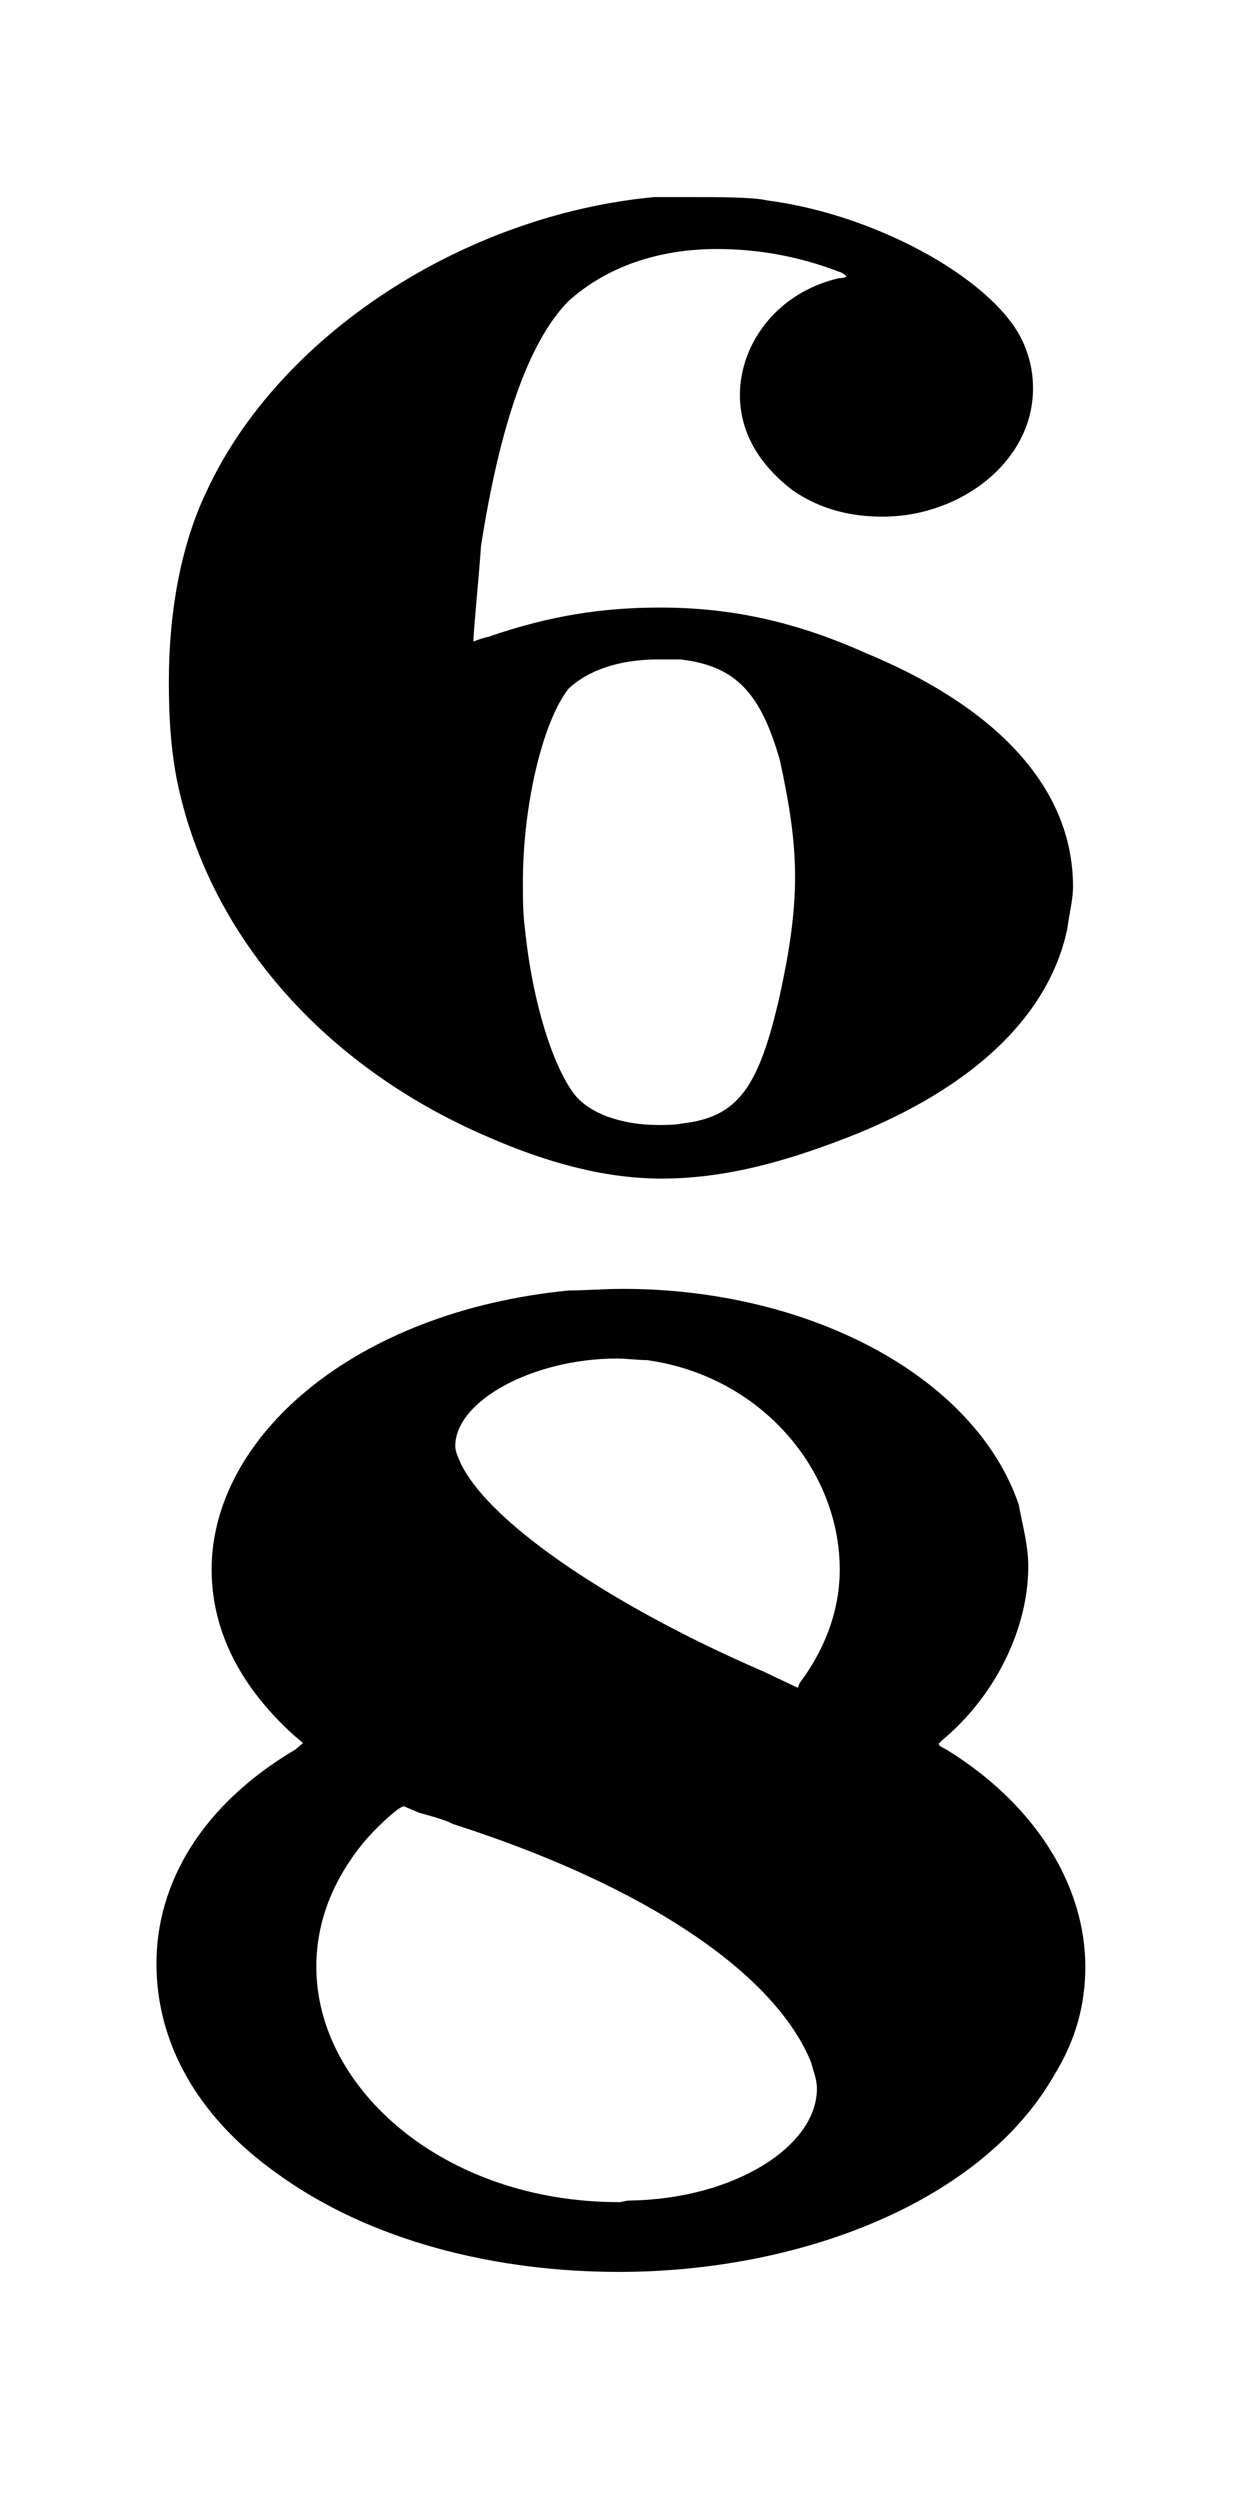
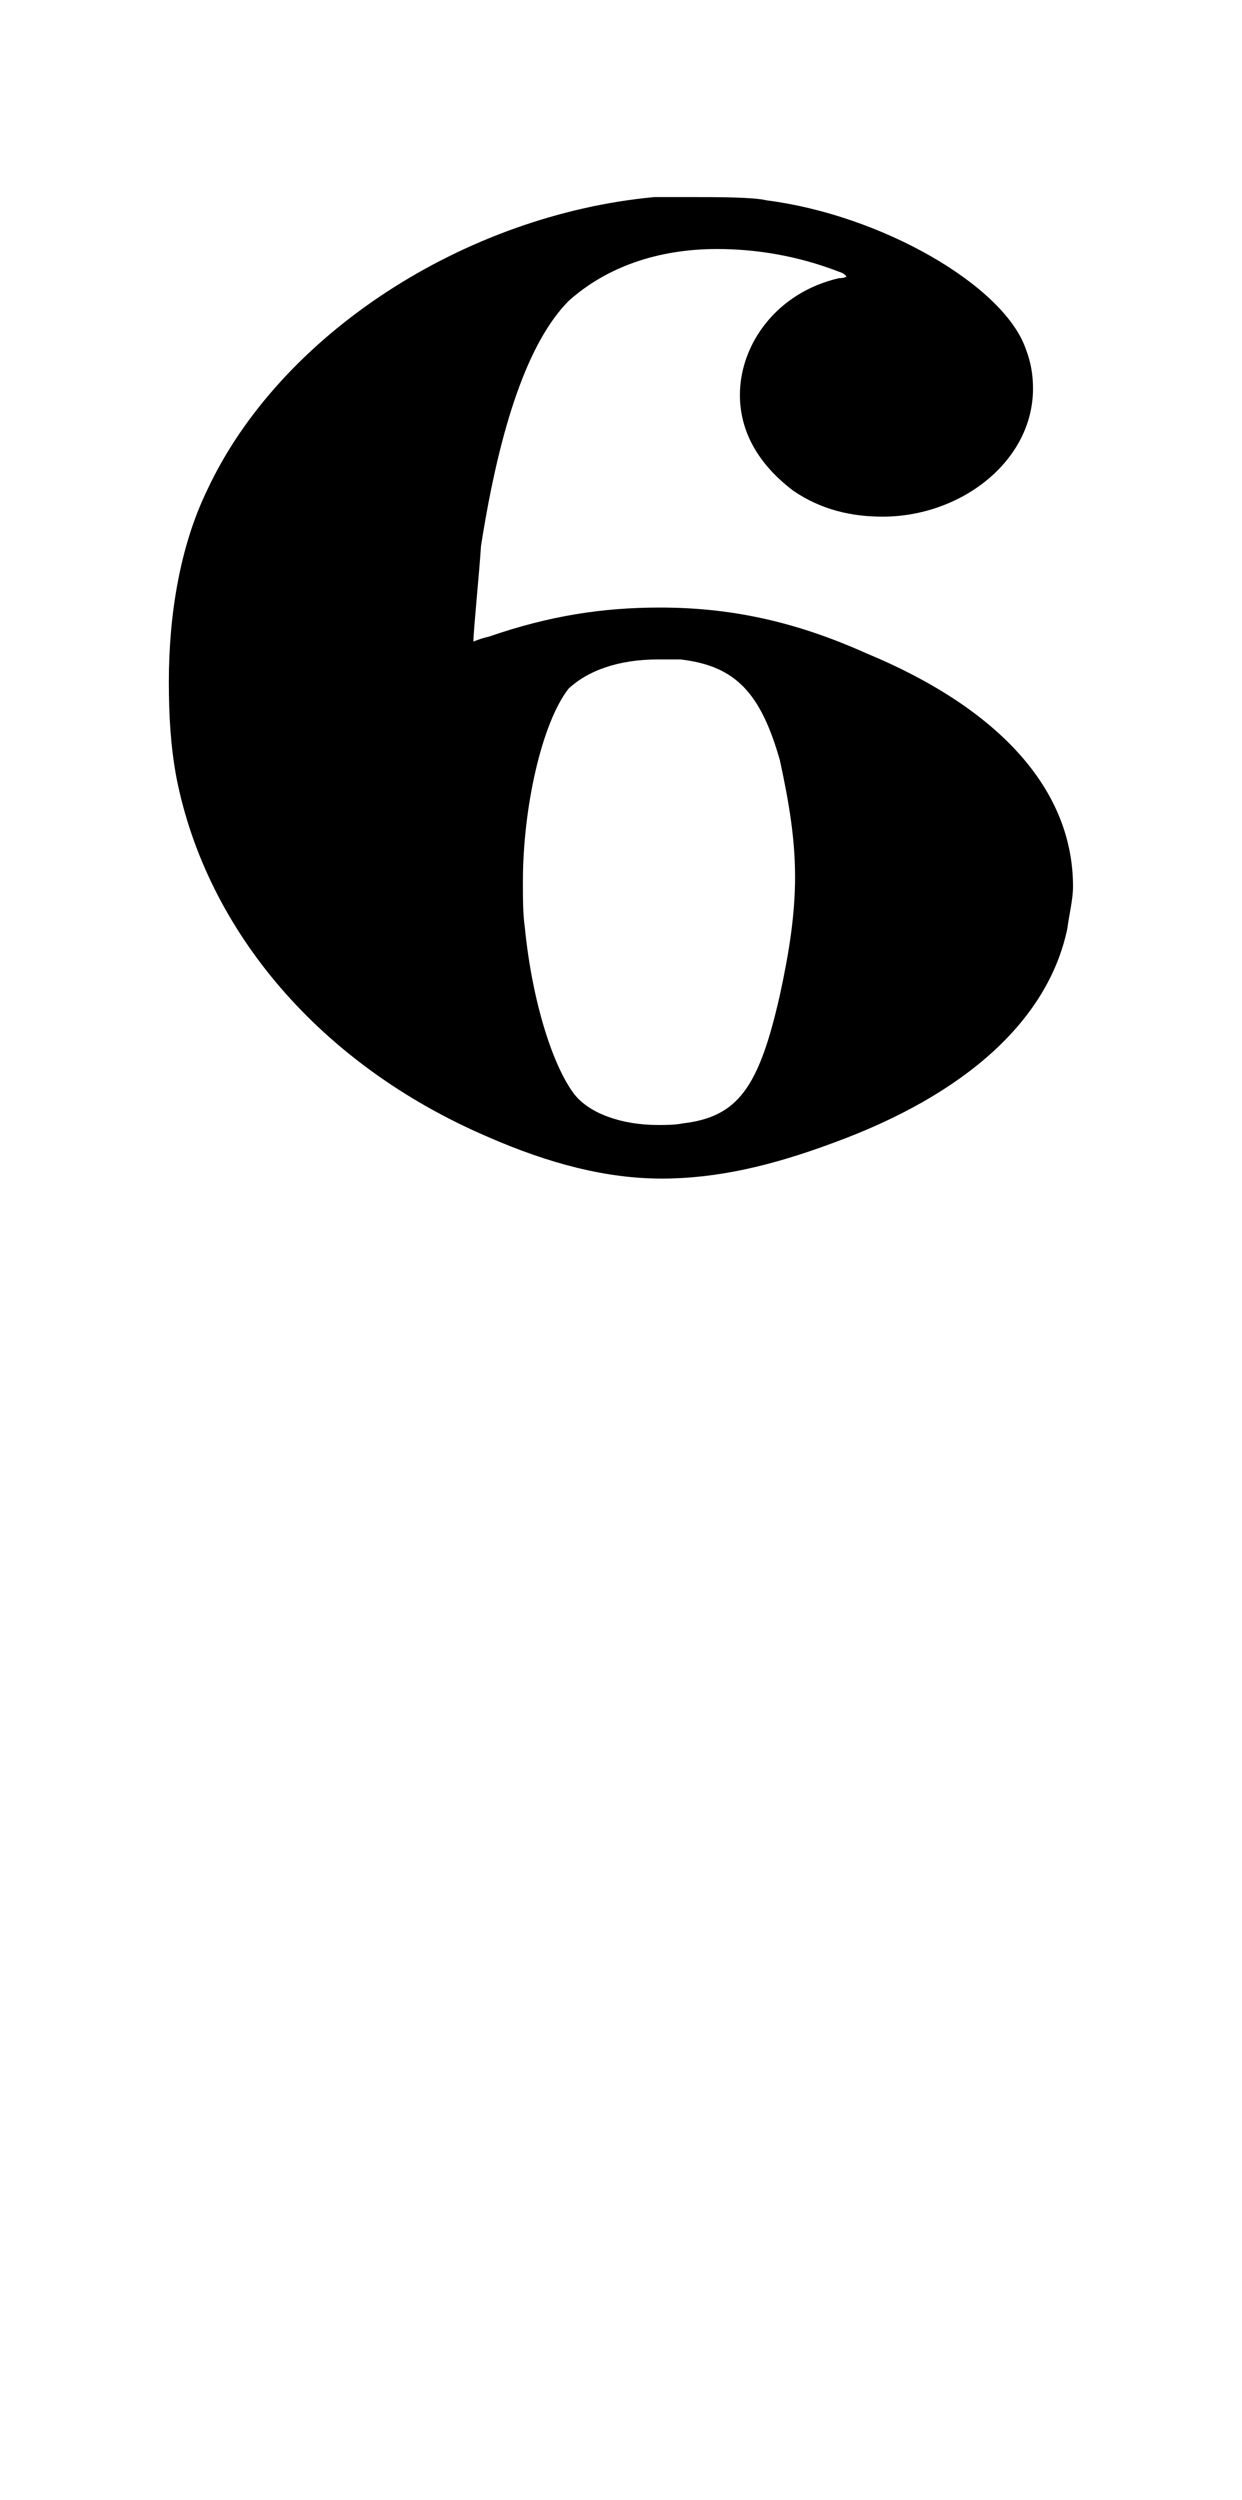
<svg xmlns="http://www.w3.org/2000/svg" xmlns:ns1="http://sodipodi.sourceforge.net/DTD/sodipodi-0.dtd" xmlns:ns2="http://www.inkscape.org/namespaces/inkscape" width="39.684" height="79.854" version="1.1" id="svg6" ns1:docname="sixeight.svg" ns2:version="0.92.4 (5da689c313, 2019-01-14)">
  <defs id="defs10" />
  <ns1:namedview pagecolor="#ffffff" bordercolor="#666666" borderopacity="1" objecttolerance="10" gridtolerance="10" guidetolerance="10" ns2:pageopacity="0" ns2:pageshadow="2" ns2:window-width="1920" ns2:window-height="1017" id="namedview8" showgrid="true" ns2:zoom="6.8888569" ns2:cx="49.437237" ns2:cy="53.967043" ns2:window-x="1912" ns2:window-y="-8" ns2:window-maximized="1" ns2:current-layer="svg6" showguides="false" fit-margin-left="5" fit-margin-top="5" fit-margin-right="5" fit-margin-bottom="5">
    <ns2:grid type="xygrid" id="grid818" originx="-175" originy="110" />
  </ns1:namedview>
  <g id="g824" transform="matrix(2.223,0,0,1.894,-6.116,-4.47)">
    <g transform="translate(-774.822,-36.587)" id="g4">
      <path style="fill:#000000;stroke:none;stroke-width:0.3;stroke-dasharray:none" ns2:connector-curvature="0" id="path5" d="m 780,60 m 6.977,-17.729 c 0.109,0 0.301,0 0.52,0 0.383,0 0.903,0 1.094,0.055 1.642,0.246 3.393,1.423 3.721,2.49 0.082,0.246 0.109,0.465 0.109,0.684 0,1.231 -1.04,2.161 -2.161,2.161 -0.438,0 -0.876,-0.109 -1.286,-0.438 -0.492,-0.438 -0.766,-0.985 -0.766,-1.614 0,-0.848 0.52,-1.724 1.423,-1.97 0.082,0 0.109,-0.027 0.109,-0.027 0,0 -0.027,-0.055 -0.109,-0.082 -0.602,-0.274 -1.204,-0.383 -1.751,-0.383 -0.848,0 -1.587,0.301 -2.134,0.876 -0.575,0.684 -0.985,2.079 -1.259,4.131 -0.027,0.492 -0.109,1.423 -0.109,1.614 0,0 0,0 0,0 0,0 0,0 0,0 0,0 0.109,-0.055 0.219,-0.082 0.876,-0.356 1.642,-0.492 2.462,-0.492 0.985,0 1.915,0.219 2.955,0.766 1.915,0.93 2.982,2.298 2.982,3.94 0,0.219 -0.055,0.465 -0.082,0.711 -0.274,1.532 -1.45,2.791 -3.365,3.612 -0.876,0.383 -1.669,0.602 -2.462,0.602 -0.793,0 -1.614,-0.246 -2.517,-0.711 -2.38,-1.204 -4.022,-3.447 -4.46,-6.047 C 780.027,51.546 780,51.026 780,50.451 c 0,-1.149 0.164,-2.298 0.547,-3.228 1.04,-2.627 3.694,-4.651 6.43,-4.952 m 0.383,7.798 c -0.109,0 -0.219,0 -0.328,0 -0.575,0 -1.012,0.192 -1.286,0.492 -0.383,0.575 -0.657,1.997 -0.657,3.256 0,0.274 0,0.547 0.027,0.766 0.109,1.286 0.41,2.353 0.711,2.818 0.219,0.328 0.684,0.52 1.204,0.52 0.109,0 0.246,0 0.356,-0.027 0.793,-0.109 1.094,-0.602 1.395,-2.161 0.137,-0.739 0.219,-1.368 0.219,-1.997 0,-0.629 -0.082,-1.231 -0.219,-1.97 -0.274,-1.122 -0.629,-1.587 -1.423,-1.696 m -0.903,9.959 h 0.055 -0.082 0.027 m 0,-18.441 h 0.055 -0.082 0.027" />
    </g>
    <g transform="translate(-175,-78.146)" id="g10">
-       <path style="fill:#000000;stroke:none;stroke-width:0.3;stroke-dasharray:none" ns2:connector-curvature="0" id="path8" d="m 180,120 m 5.937,-17.729 c 0.219,0 0.492,-0.027 0.766,-0.027 2.681,0 5.062,1.477 5.691,3.639 0.055,0.356 0.137,0.684 0.137,1.04 0,1.04 -0.465,2.189 -1.259,2.955 0,0.027 -0.027,0.027 -0.027,0.027 0,0.055 0.027,0.055 0.109,0.109 1.286,0.93 1.997,2.298 1.997,3.666 0,0.629 -0.137,1.231 -0.438,1.806 -1.04,2.161 -3.666,3.338 -6.265,3.338 -1.778,0 -3.584,-0.52 -4.925,-1.669 C 180.547,116.17 180,114.911 180,113.625 c 0,-1.368 0.657,-2.681 1.997,-3.612 l 0.109,-0.109 -0.137,-0.137 c -0.821,-0.876 -1.176,-1.833 -1.176,-2.791 0,-2.216 2.025,-4.35 5.144,-4.706 m 1.122,1.176 c -0.137,0 -0.301,-0.027 -0.438,-0.027 -1.204,0 -2.326,0.711 -2.326,1.477 0,0.109 0.055,0.219 0.082,0.301 0.438,1.04 2.244,2.435 4.35,3.502 l 0.492,0.274 0.027,-0.082 c 0.383,-0.602 0.575,-1.259 0.575,-1.915 0,-1.669 -1.122,-3.256 -2.763,-3.529 m -3.283,7.633 c -0.109,-0.055 -0.219,-0.109 -0.219,-0.109 0,0 0,0 0,0 -0.082,0 -0.492,0.465 -0.629,0.684 -0.438,0.657 -0.629,1.341 -0.629,2.025 0,2.052 1.833,3.967 4.35,3.967 0.055,0 0.082,-0.027 0.164,-0.027 1.477,-0.027 2.681,-0.903 2.681,-1.888 0,-0.164 -0.055,-0.301 -0.082,-0.438 -0.52,-1.505 -2.38,-2.982 -5.144,-4.022 -0.137,-0.082 -0.328,-0.137 -0.492,-0.192 m 2.873,8.947 h 0.055 -0.082 0.027 m 0,-18.441 h 0.055 -0.082 0.027" />
-     </g>
+       </g>
  </g>
</svg>